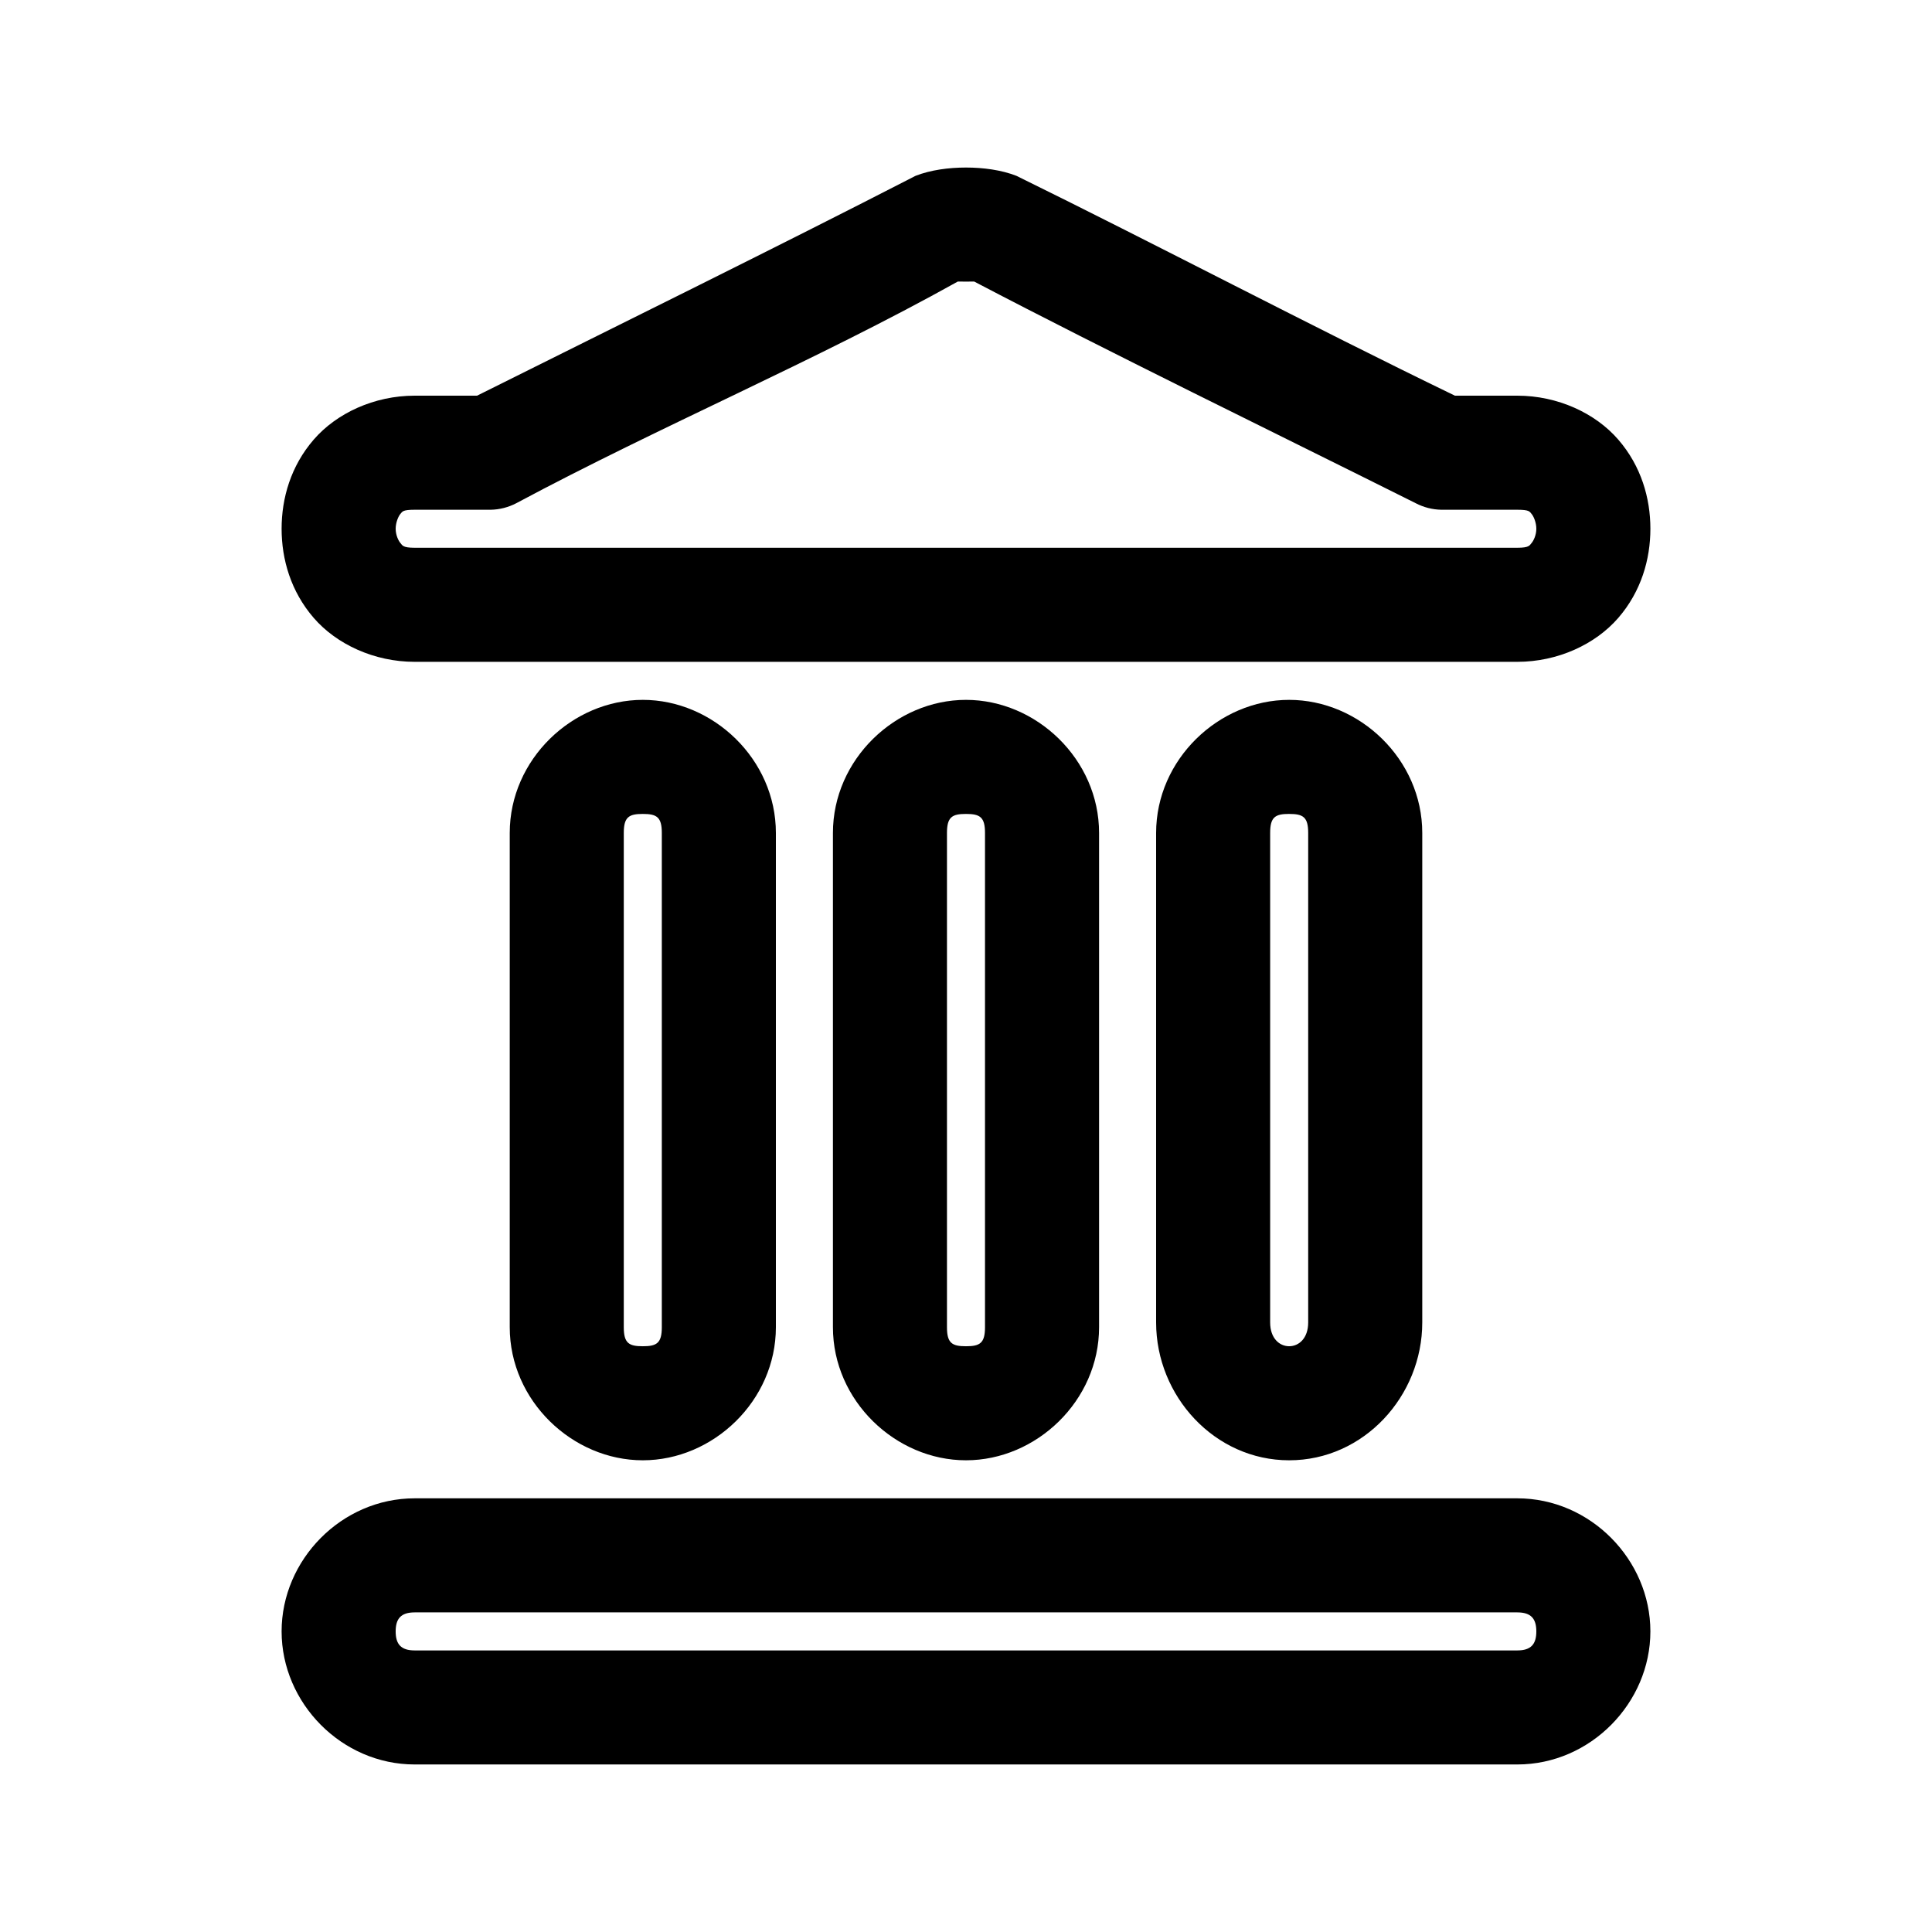
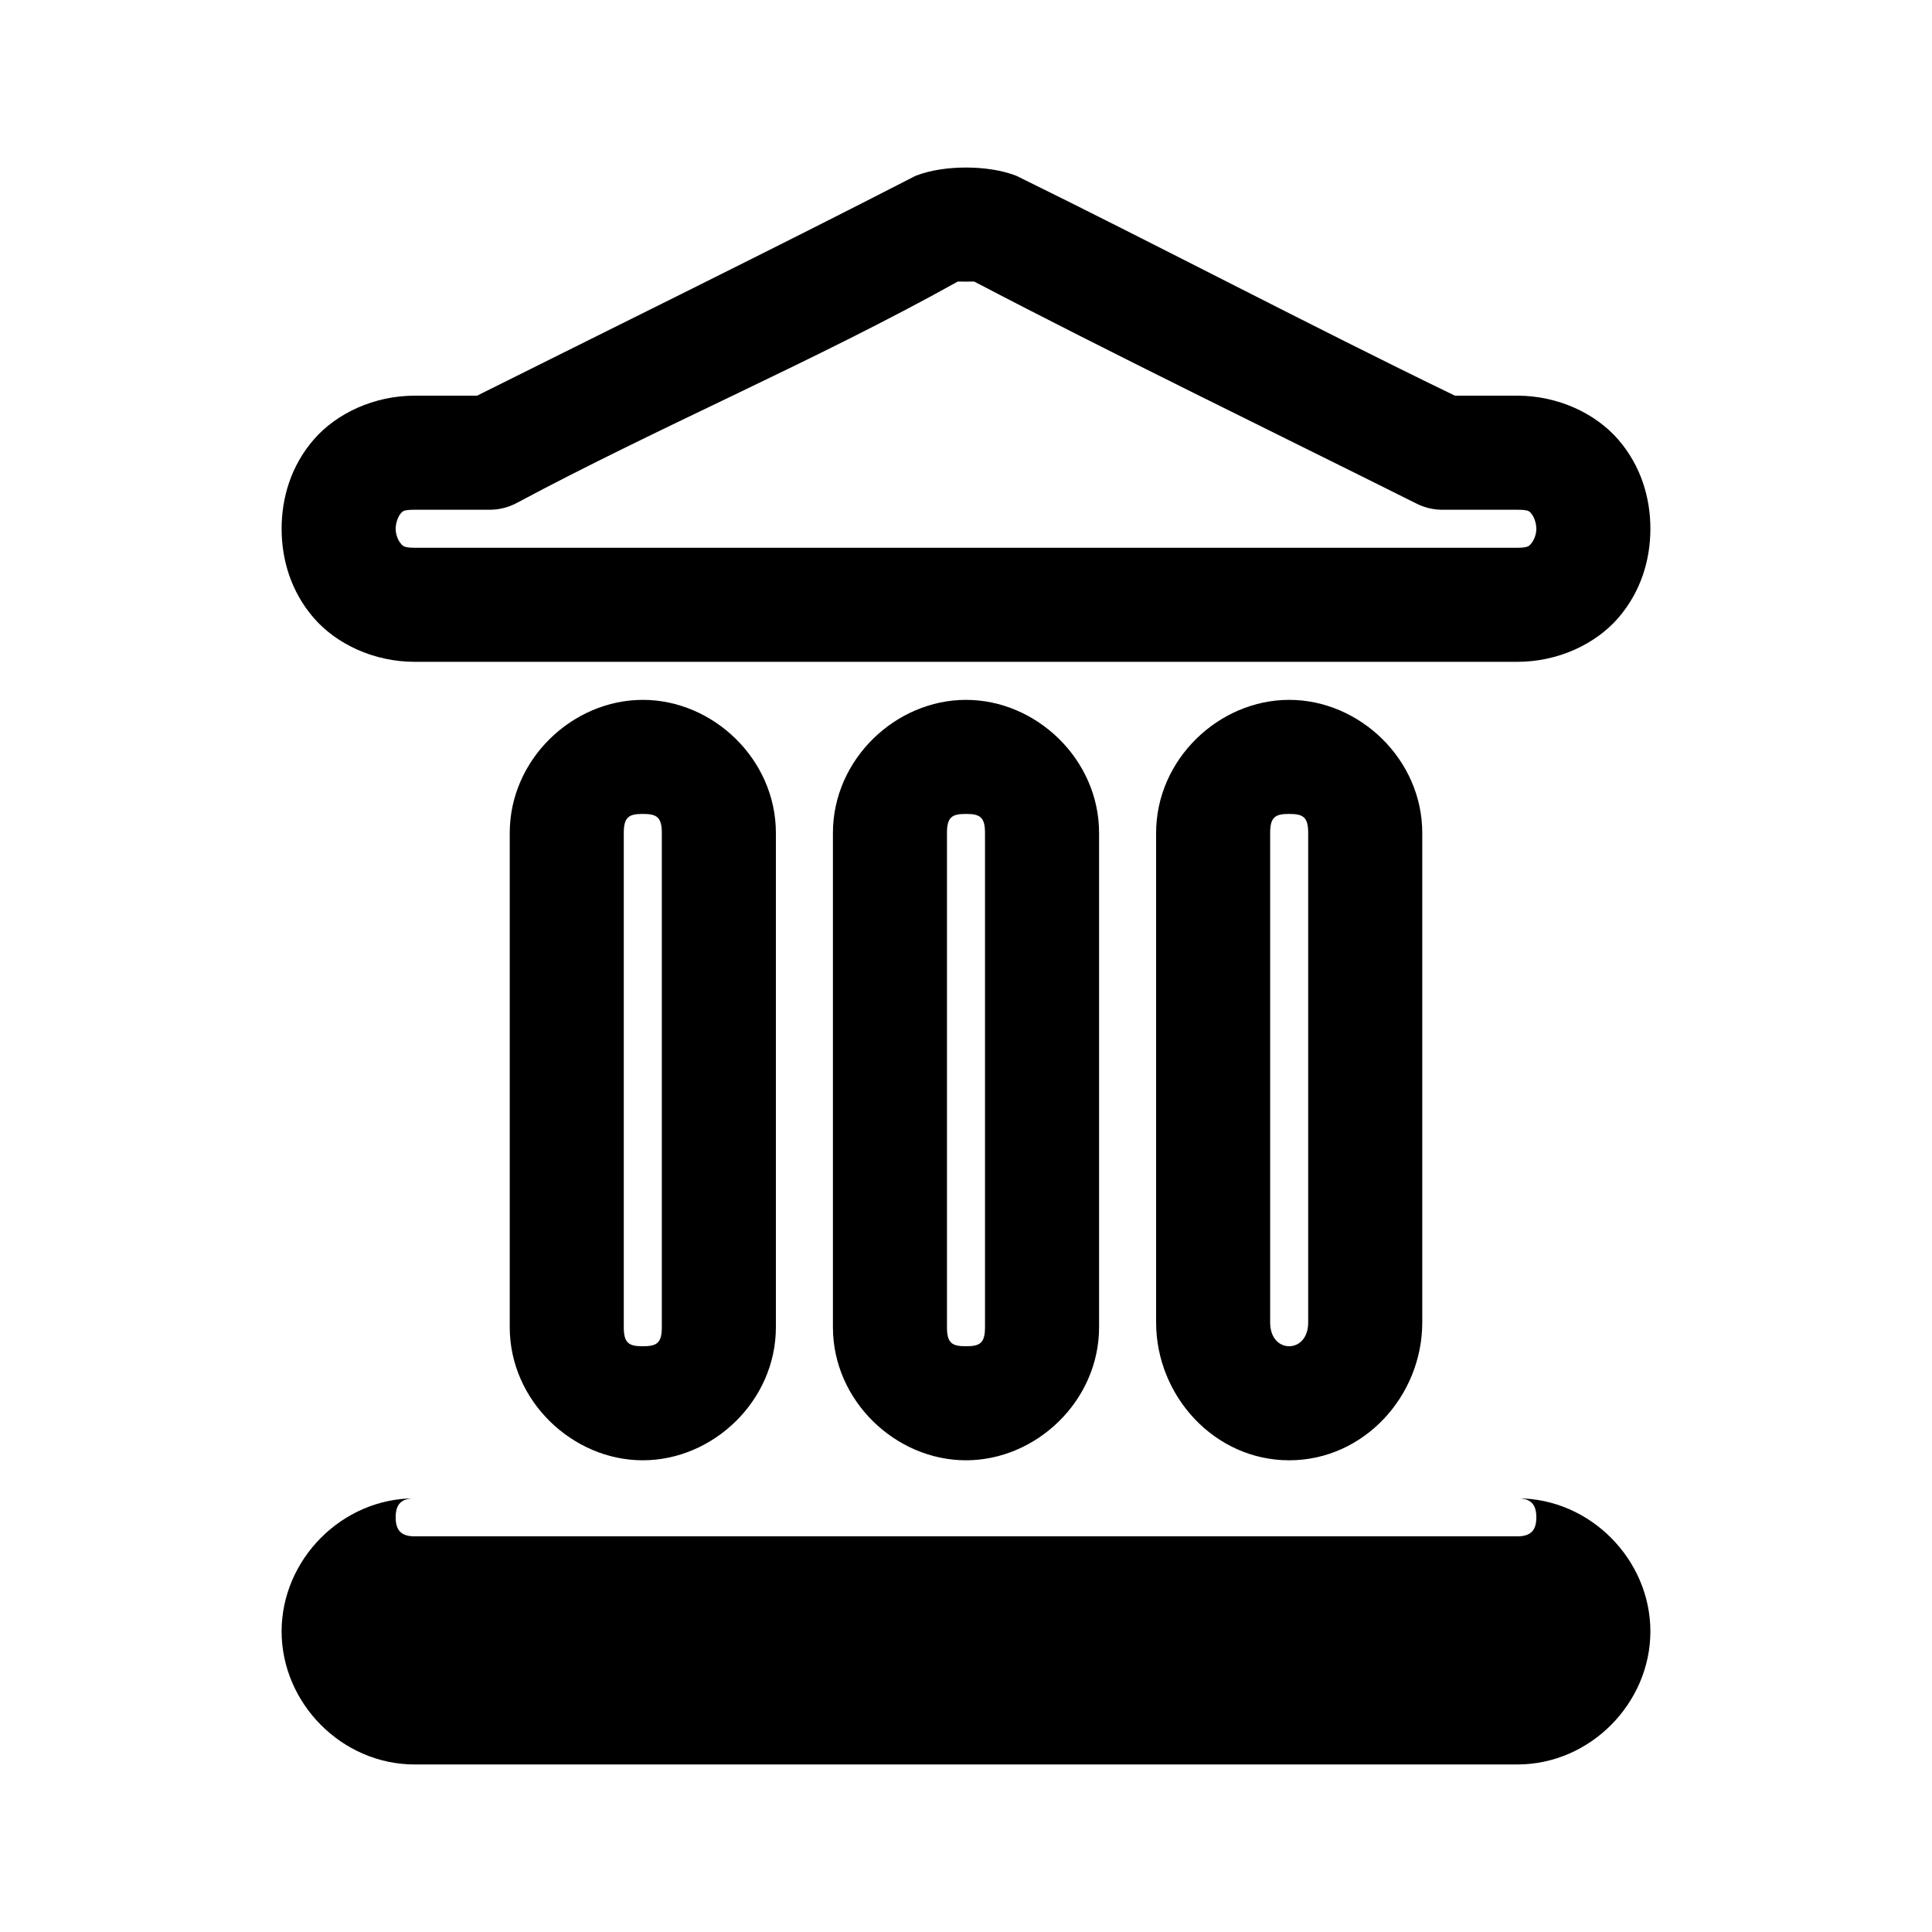
<svg xmlns="http://www.w3.org/2000/svg" fill="#000000" width="800px" height="800px" version="1.1" viewBox="144 144 512 512">
-   <path d="m400 188.4c-4.586 0-9.41 0.645-13.383 2.203-37.234 19.152-77.852 39.113-116.19 58.254h-16.531c-10.715 0-20.703 4.641-26.766 11.652-6.059 7.008-8.5 15.508-8.5 23.613 0 8.105 2.441 16.605 8.5 23.617 6.059 7.008 16.051 11.652 26.766 11.652h292.21c10.715 0 20.703-4.641 26.766-11.652 6.059-7.008 8.5-15.508 8.5-23.617 0-8.105-2.441-16.605-8.504-23.613-6.059-7.012-16.051-11.652-26.766-11.652h-16.531c-37.859-18.32-80.016-40.512-116.19-58.254-3.973-1.559-8.801-2.203-13.383-2.203zm-2.203 30.23c0.129-0.051-0.426 0 2.203 0s2.074-0.051 2.203 0c35.797 18.754 79.105 39.789 116.98 58.727 2.082 1.09 4.422 1.688 6.769 1.73h20.152c3.191 0 3.238 0.477 3.777 1.102 0.543 0.625 1.262 2.273 1.262 3.934 0 1.664-0.719 3.156-1.258 3.781-0.539 0.621-0.59 1.258-3.781 1.258h-292.21c-3.191 0-3.238-0.637-3.781-1.258-0.539-0.625-1.258-2.117-1.258-3.781 0-1.66 0.719-3.309 1.258-3.934 0.543-0.625 0.59-1.102 3.781-1.102h20.152c2.352-0.039 4.688-0.641 6.769-1.73 38.43-20.559 78.953-37.539 116.98-58.727zm-83.445 110.84c-18.648 0-35.266 15.77-35.266 35.266v130.99c0 19.496 16.621 35.266 35.266 35.266 18.648 0 35.266-15.77 35.266-35.266v-130.99c0-19.496-16.621-35.266-35.266-35.266zm85.648 0c-18.645 0-35.266 15.77-35.266 35.266v130.99c0 19.496 16.621 35.266 35.266 35.266 18.648 0 35.266-15.77 35.266-35.266v-130.99c0-19.496-16.621-35.266-35.266-35.266zm85.648 0c-18.648 0-35.266 15.77-35.266 35.266v129.73c0 19.496 15.484 36.527 35.266 36.527 19.785 0 35.266-17.027 35.266-36.527v-129.73c0-19.496-16.621-35.266-35.266-35.266zm-171.3 30.23c3.684 0 5.039 0.812 5.039 5.039v130.99c0 4.227-1.355 5.039-5.039 5.039-3.684 0-5.039-0.812-5.039-5.039v-130.99c0-4.227 1.355-5.039 5.039-5.039zm85.648 0c3.684 0 5.039 0.812 5.039 5.039v130.99c0 4.227-1.355 5.039-5.039 5.039s-5.039-0.812-5.039-5.039v-130.99c0-4.227 1.355-5.039 5.039-5.039zm85.648 0c3.684 0 5.039 0.812 5.039 5.039v129.73c-0.004 4.227-2.496 6.297-5.043 6.297-2.543 0-5.035-2.07-5.035-6.301v-129.73c0-4.227 1.355-5.039 5.039-5.039zm-231.75 181.37c-19.379 0-35.266 16.305-35.266 35.266 0 18.961 15.887 35.266 35.266 35.266h292.21c19.379 0 35.266-16.305 35.266-35.266 0-18.961-15.887-35.266-35.266-35.266zm0 30.23h292.21c3.648 0 5.039 1.672 5.039 5.039 0 3.367-1.391 5.039-5.039 5.039h-292.21c-3.648 0-5.039-1.672-5.039-5.039 0-3.367 1.391-5.039 5.039-5.039z" />
+   <path d="m400 188.4c-4.586 0-9.41 0.645-13.383 2.203-37.234 19.152-77.852 39.113-116.19 58.254h-16.531c-10.715 0-20.703 4.641-26.766 11.652-6.059 7.008-8.5 15.508-8.5 23.613 0 8.105 2.441 16.605 8.5 23.617 6.059 7.008 16.051 11.652 26.766 11.652h292.21c10.715 0 20.703-4.641 26.766-11.652 6.059-7.008 8.5-15.508 8.5-23.617 0-8.105-2.441-16.605-8.504-23.613-6.059-7.012-16.051-11.652-26.766-11.652h-16.531c-37.859-18.32-80.016-40.512-116.19-58.254-3.973-1.559-8.801-2.203-13.383-2.203zm-2.203 30.23c0.129-0.051-0.426 0 2.203 0s2.074-0.051 2.203 0c35.797 18.754 79.105 39.789 116.98 58.727 2.082 1.09 4.422 1.688 6.769 1.73h20.152c3.191 0 3.238 0.477 3.777 1.102 0.543 0.625 1.262 2.273 1.262 3.934 0 1.664-0.719 3.156-1.258 3.781-0.539 0.621-0.59 1.258-3.781 1.258h-292.21c-3.191 0-3.238-0.637-3.781-1.258-0.539-0.625-1.258-2.117-1.258-3.781 0-1.66 0.719-3.309 1.258-3.934 0.543-0.625 0.59-1.102 3.781-1.102h20.152c2.352-0.039 4.688-0.641 6.769-1.73 38.43-20.559 78.953-37.539 116.98-58.727zm-83.445 110.84c-18.648 0-35.266 15.77-35.266 35.266v130.99c0 19.496 16.621 35.266 35.266 35.266 18.648 0 35.266-15.77 35.266-35.266v-130.99c0-19.496-16.621-35.266-35.266-35.266zm85.648 0c-18.645 0-35.266 15.77-35.266 35.266v130.99c0 19.496 16.621 35.266 35.266 35.266 18.648 0 35.266-15.77 35.266-35.266v-130.99c0-19.496-16.621-35.266-35.266-35.266zm85.648 0c-18.648 0-35.266 15.77-35.266 35.266v129.73c0 19.496 15.484 36.527 35.266 36.527 19.785 0 35.266-17.027 35.266-36.527v-129.73c0-19.496-16.621-35.266-35.266-35.266zm-171.3 30.23c3.684 0 5.039 0.812 5.039 5.039v130.99c0 4.227-1.355 5.039-5.039 5.039-3.684 0-5.039-0.812-5.039-5.039v-130.99c0-4.227 1.355-5.039 5.039-5.039zm85.648 0c3.684 0 5.039 0.812 5.039 5.039v130.99c0 4.227-1.355 5.039-5.039 5.039s-5.039-0.812-5.039-5.039v-130.99c0-4.227 1.355-5.039 5.039-5.039zm85.648 0c3.684 0 5.039 0.812 5.039 5.039v129.73c-0.004 4.227-2.496 6.297-5.043 6.297-2.543 0-5.035-2.07-5.035-6.301v-129.73c0-4.227 1.355-5.039 5.039-5.039zm-231.75 181.37c-19.379 0-35.266 16.305-35.266 35.266 0 18.961 15.887 35.266 35.266 35.266h292.21c19.379 0 35.266-16.305 35.266-35.266 0-18.961-15.887-35.266-35.266-35.266zh292.21c3.648 0 5.039 1.672 5.039 5.039 0 3.367-1.391 5.039-5.039 5.039h-292.21c-3.648 0-5.039-1.672-5.039-5.039 0-3.367 1.391-5.039 5.039-5.039z" />
</svg>